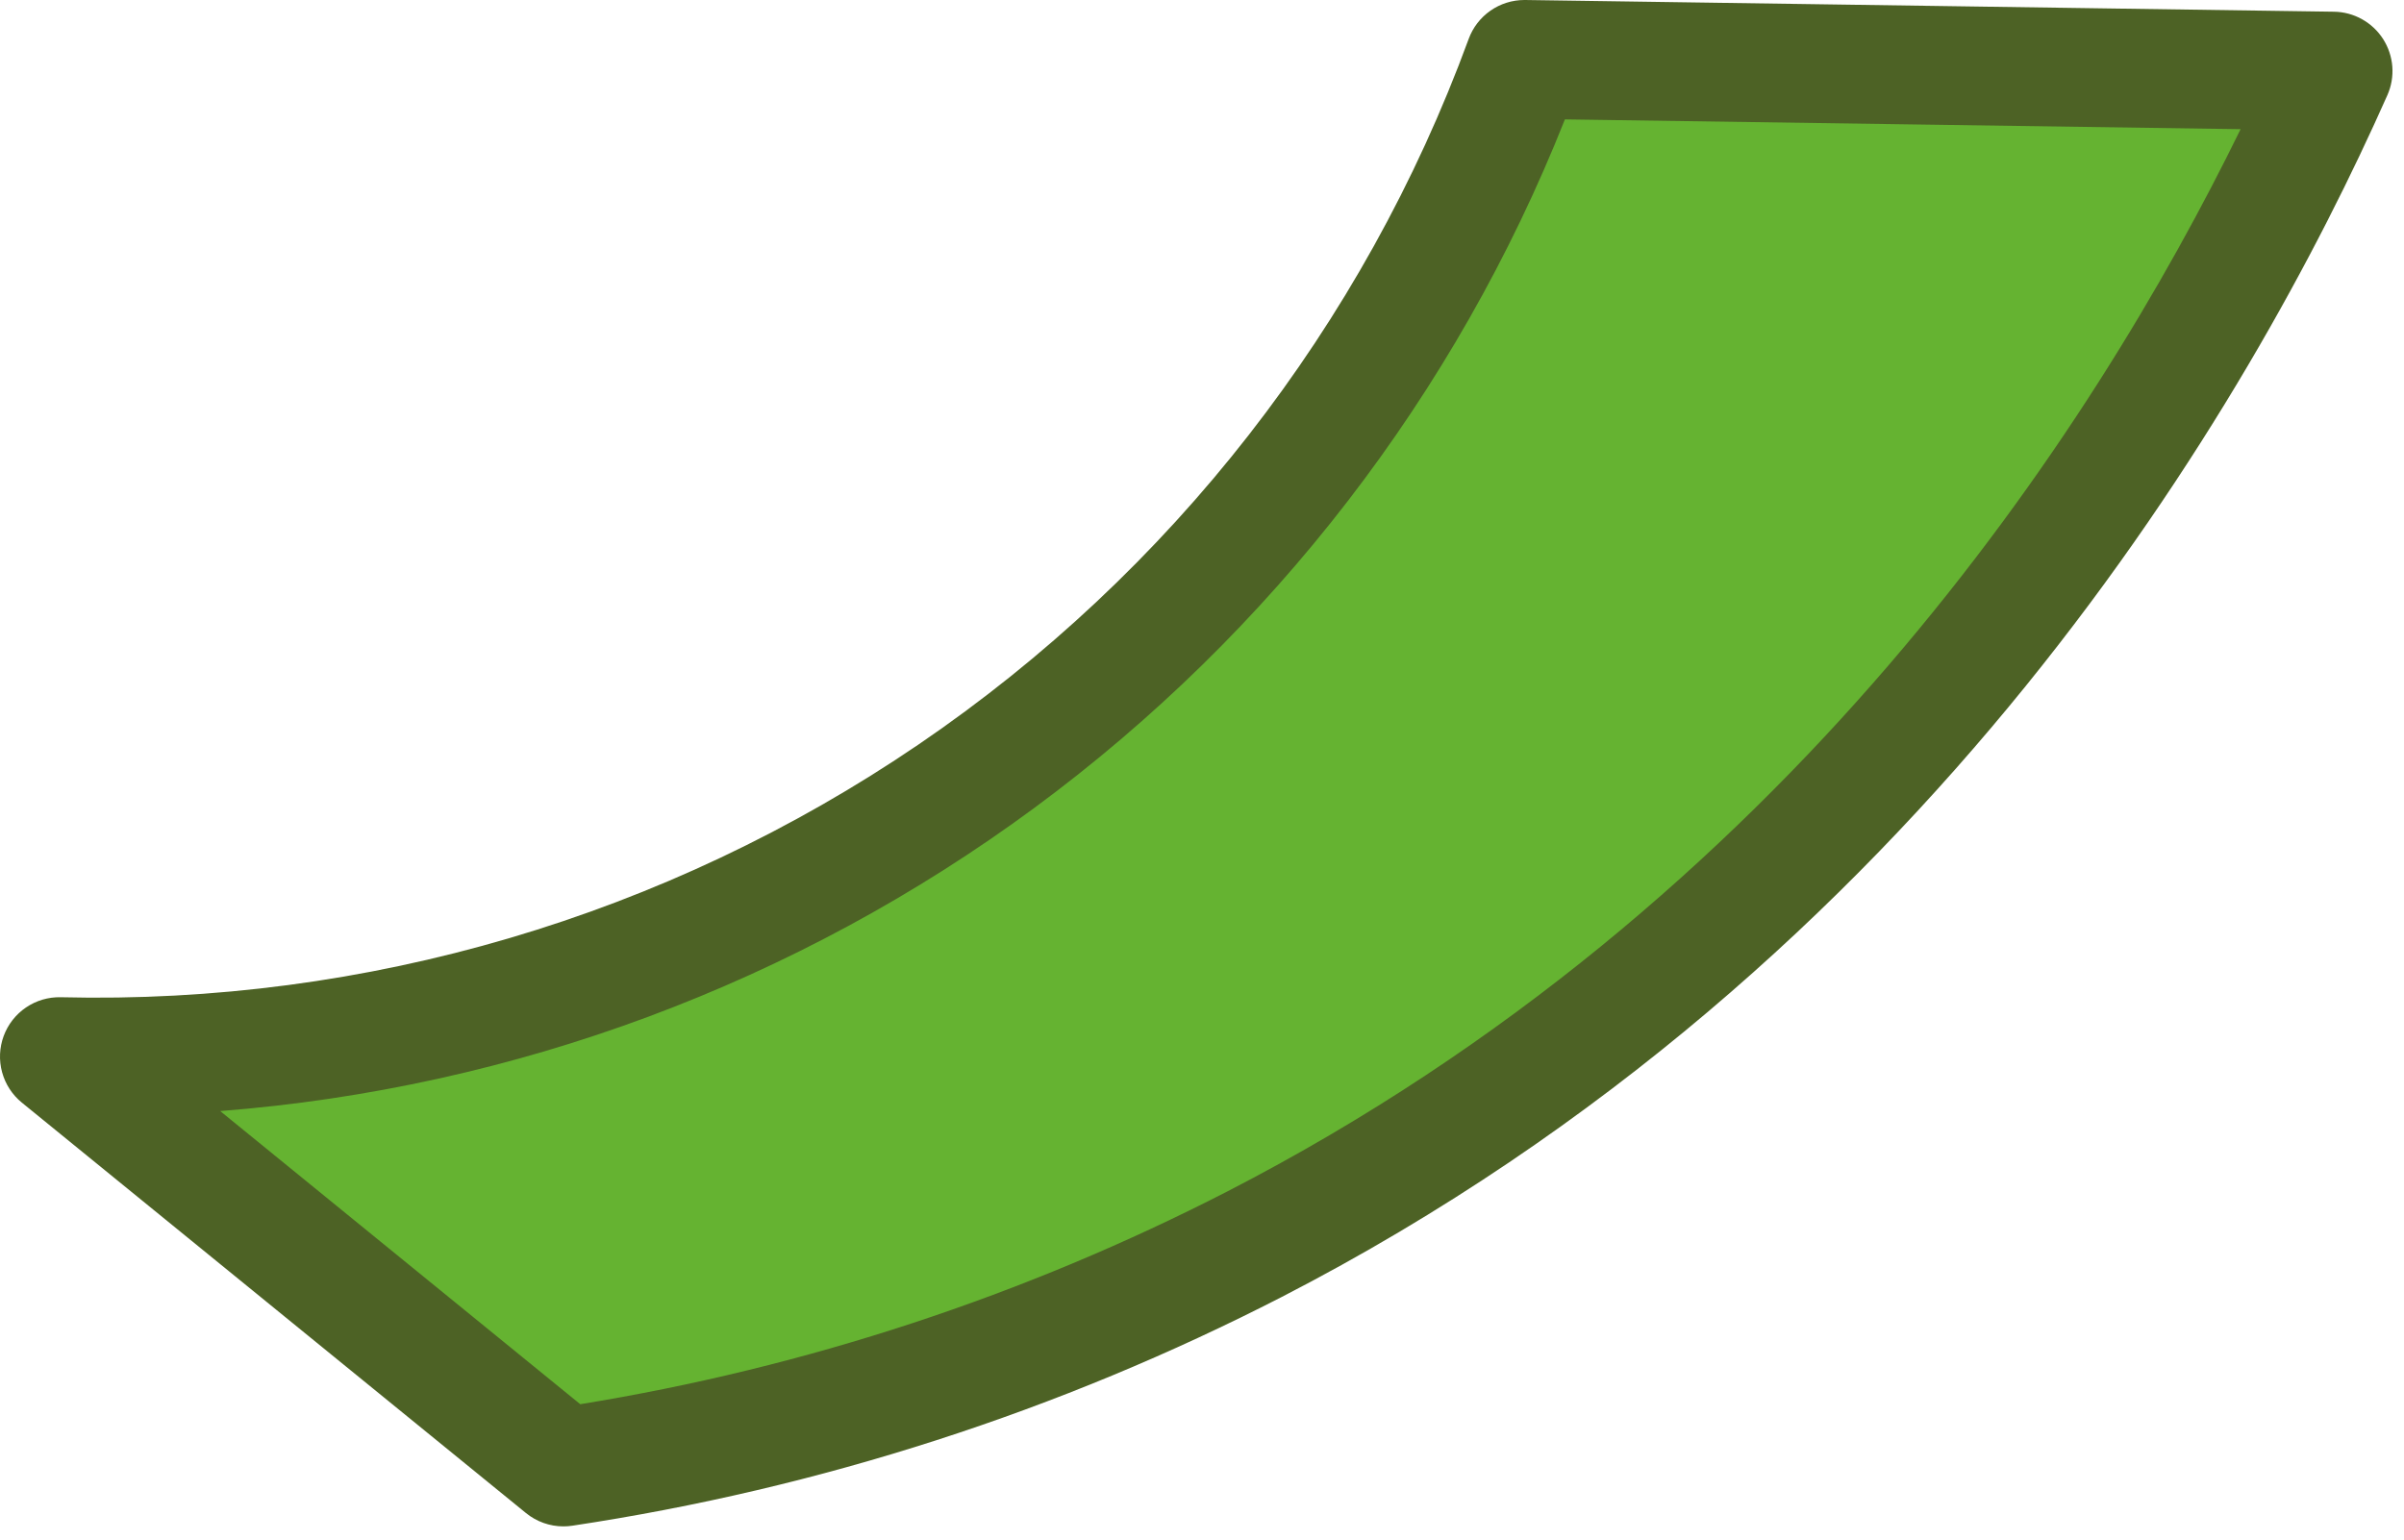
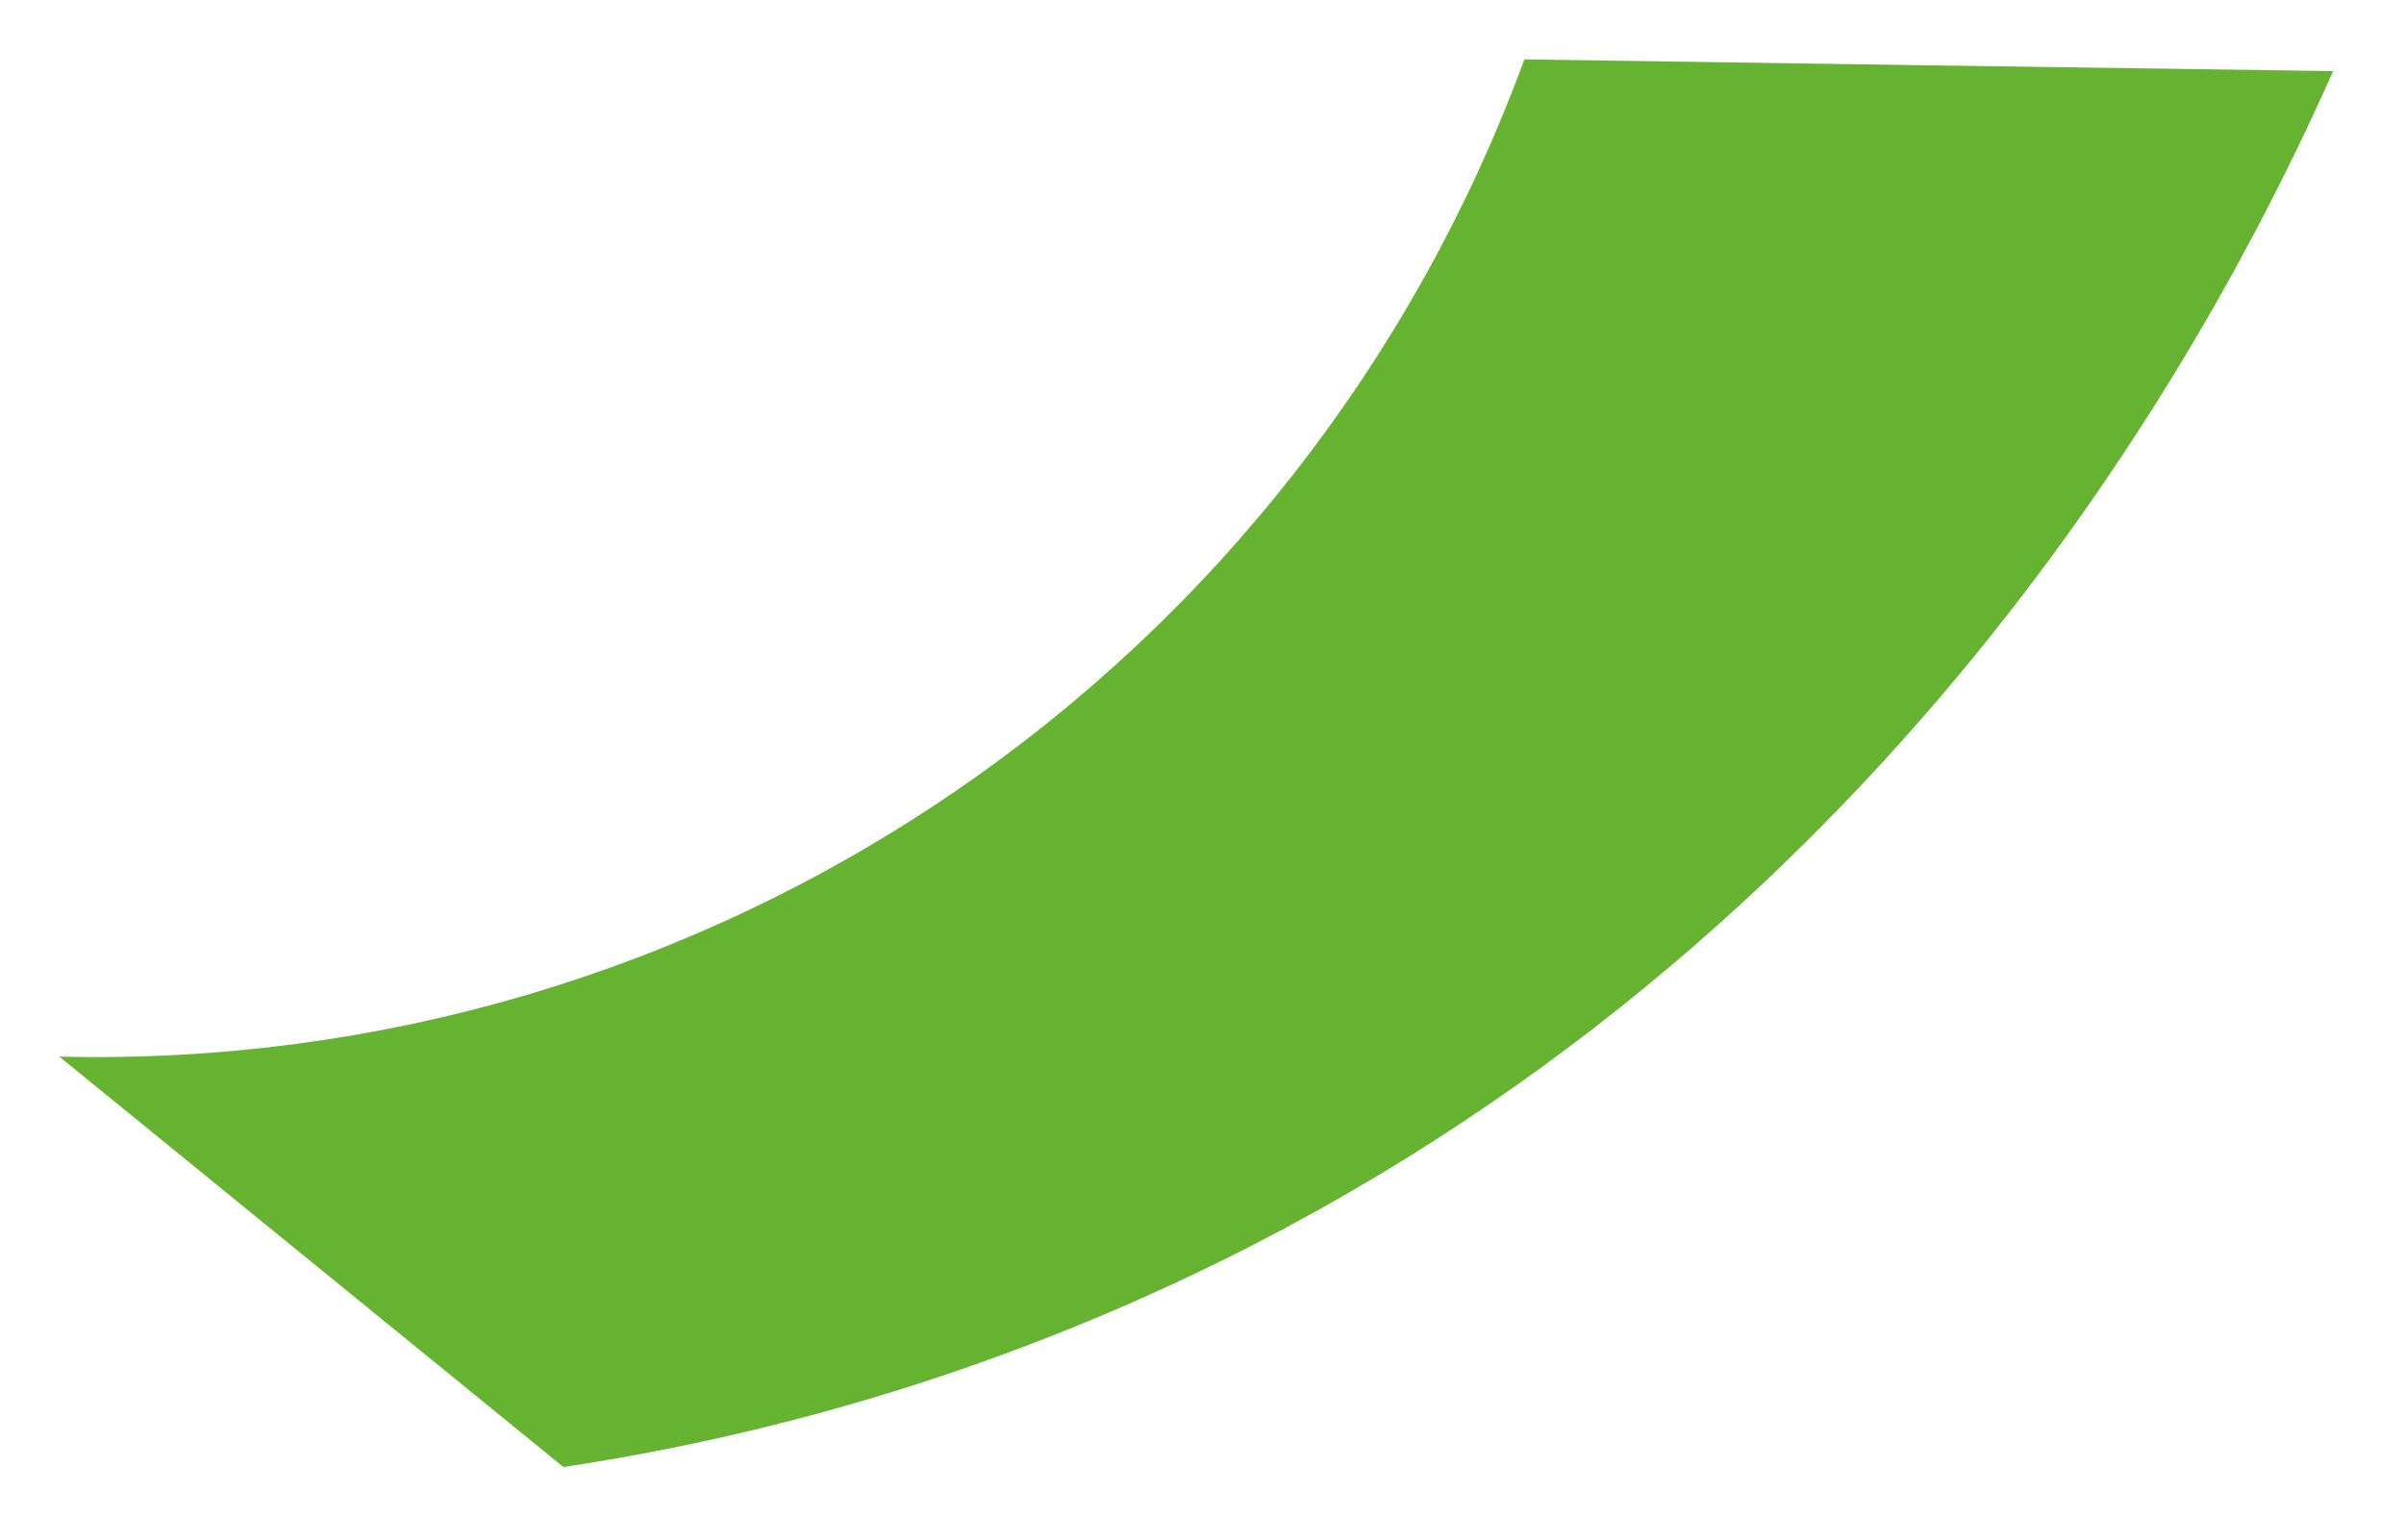
<svg xmlns="http://www.w3.org/2000/svg" width="128" height="82" viewBox="0 0 128 82" fill="none">
  <path d="M3.159 56.277L29.997 78.135C42.831 76.204 55.265 72.193 66.81 66.26C102.577 47.834 118.709 16.212 124.228 3.787C109.874 3.586 95.519 3.378 81.164 3.163C75.335 19.065 64.676 32.74 50.685 42.266C36.694 51.792 20.074 56.691 3.159 56.276V56.277Z" fill="#65B331" />
-   <path d="M29.997 81.297C30.157 81.297 30.317 81.285 30.475 81.261C43.648 79.278 56.409 75.161 68.259 69.071C102.595 51.383 119.871 21.382 127.114 5.07C127.327 4.592 127.417 4.069 127.378 3.547C127.338 3.026 127.17 2.522 126.889 2.081C126.607 1.641 126.22 1.277 125.764 1.023C125.307 0.768 124.795 0.631 124.272 0.624L81.209 5.35966e-10H81.165C80.519 -1.19123e-05 79.887 0.199 79.357 0.569C78.827 0.939 78.423 1.464 78.2 2.071C72.598 17.354 62.355 30.496 48.909 39.651C35.462 48.806 19.489 53.514 3.233 53.114C2.575 53.098 1.928 53.289 1.383 53.66C0.838 54.031 0.423 54.562 0.195 55.181C-0.033 55.8 -0.062 56.474 0.112 57.11C0.286 57.746 0.654 58.312 1.165 58.728L28.004 80.586C28.567 81.046 29.271 81.297 29.997 81.297ZM119.3 6.88C111.425 22.978 95.121 48.12 65.365 63.449C54.539 69.013 42.908 72.84 30.896 74.79L11.724 59.176C27.399 57.96 42.419 52.365 55.076 43.028C67.733 33.691 77.519 20.987 83.323 6.359L119.3 6.88Z" fill="#4D6225" />
</svg>